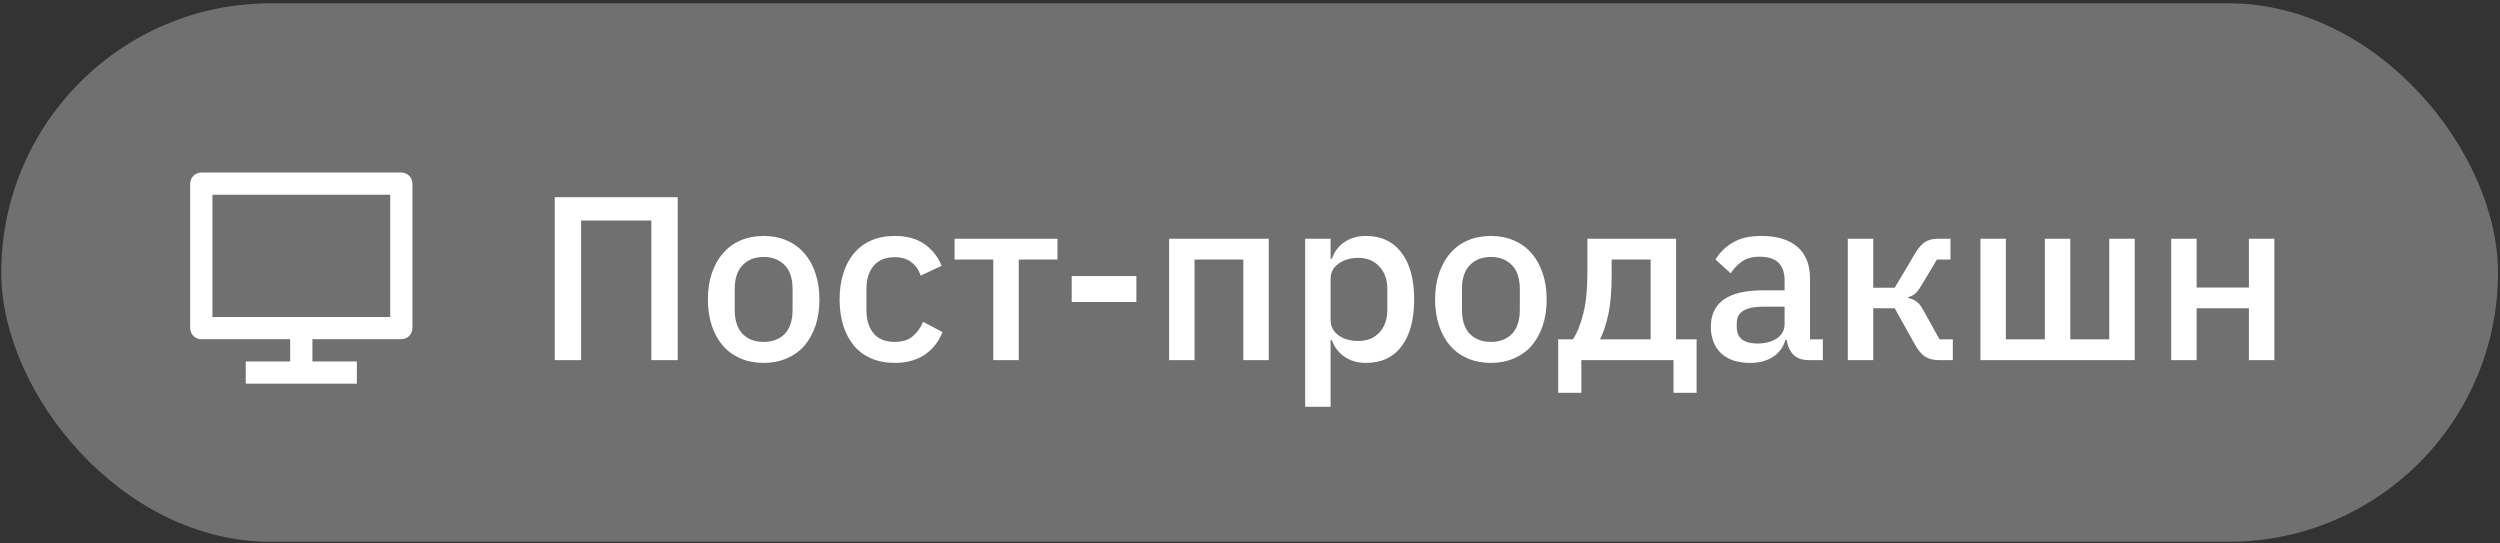
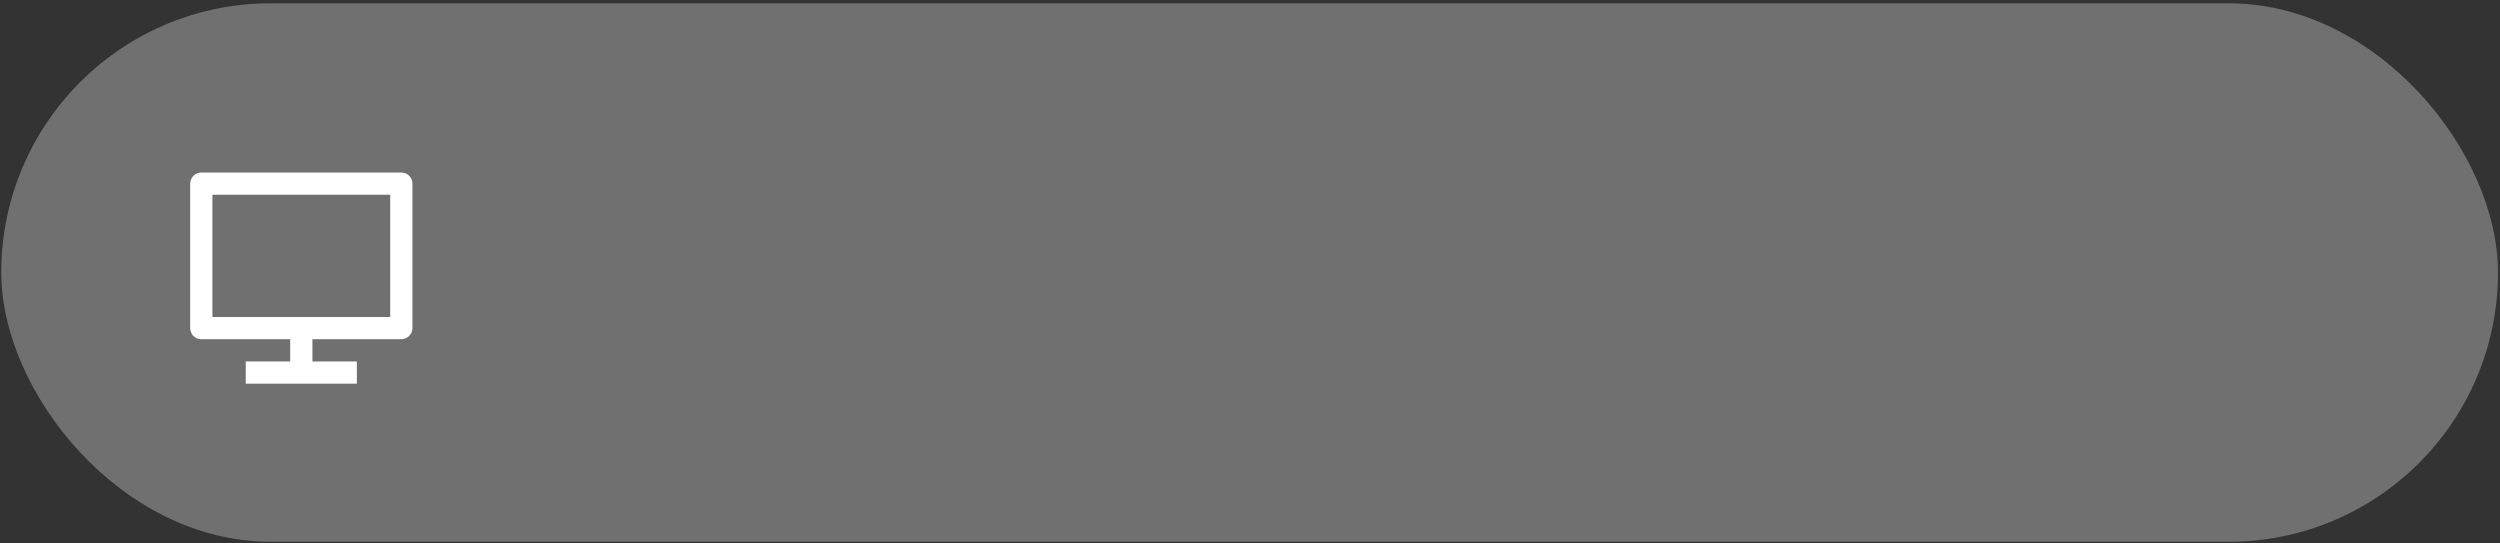
<svg xmlns="http://www.w3.org/2000/svg" width="414" height="90" viewBox="0 0 414 90" fill="none">
  <rect x="0" y="0" width="414" height="90" fill="#333333" stroke="none" />
  <rect x="0.208" y="0.55" width="413.458" height="89.167" rx="44.584" fill="white" fill-opacity="0.3" />
  <path d="M35.175 52.494H64.618V32.251H35.175V52.494ZM51.737 56.174V59.855H59.098V63.535H40.695V59.855H48.056V56.174H33.319C32.311 56.174 31.494 55.348 31.494 54.32V30.425C31.494 29.401 32.332 28.571 33.319 28.571H66.474C67.482 28.571 68.299 29.397 68.299 30.425V54.32C68.299 55.344 67.461 56.174 66.474 56.174H51.737Z" fill="white" />
-   <path d="M91.865 32.658H112.231V59.633H107.864V36.523H96.232V59.633H91.865V32.658ZM126.461 60.097C125.07 60.097 123.795 59.852 122.635 59.363C121.502 58.873 120.536 58.178 119.737 57.276C118.938 56.348 118.32 55.24 117.882 53.952C117.444 52.638 117.225 51.183 117.225 49.585C117.225 47.988 117.444 46.545 117.882 45.257C118.32 43.943 118.938 42.835 119.737 41.933C120.536 41.006 121.502 40.297 122.635 39.808C123.795 39.318 125.07 39.074 126.461 39.074C127.853 39.074 129.115 39.318 130.249 39.808C131.408 40.297 132.387 41.006 133.186 41.933C133.984 42.835 134.603 43.943 135.041 45.257C135.479 46.545 135.698 47.988 135.698 49.585C135.698 51.183 135.479 52.638 135.041 53.952C134.603 55.24 133.984 56.348 133.186 57.276C132.387 58.178 131.408 58.873 130.249 59.363C129.115 59.852 127.853 60.097 126.461 60.097ZM126.461 56.619C127.904 56.619 129.063 56.181 129.939 55.305C130.815 54.403 131.253 53.063 131.253 51.286V47.885C131.253 46.107 130.815 44.78 129.939 43.904C129.063 43.003 127.904 42.552 126.461 42.552C125.018 42.552 123.859 43.003 122.983 43.904C122.107 44.78 121.669 46.107 121.669 47.885V51.286C121.669 53.063 122.107 54.403 122.983 55.305C123.859 56.181 125.018 56.619 126.461 56.619ZM148.159 60.097C146.716 60.097 145.428 59.852 144.295 59.363C143.161 58.873 142.208 58.178 141.435 57.276C140.662 56.348 140.069 55.24 139.657 53.952C139.245 52.638 139.039 51.183 139.039 49.585C139.039 47.988 139.245 46.545 139.657 45.257C140.069 43.943 140.662 42.835 141.435 41.933C142.208 41.006 143.161 40.297 144.295 39.808C145.428 39.318 146.716 39.074 148.159 39.074C150.169 39.074 151.818 39.525 153.106 40.426C154.394 41.328 155.335 42.526 155.927 44.02L152.449 45.643C152.166 44.716 151.663 43.982 150.942 43.441C150.246 42.874 149.319 42.59 148.159 42.59C146.613 42.59 145.441 43.08 144.642 44.059C143.87 45.012 143.483 46.262 143.483 47.808V51.402C143.483 52.947 143.87 54.21 144.642 55.189C145.441 56.142 146.613 56.619 148.159 56.619C149.396 56.619 150.375 56.323 151.096 55.73C151.844 55.112 152.436 54.3 152.874 53.295L156.082 54.996C155.412 56.645 154.407 57.907 153.067 58.783C151.728 59.659 150.092 60.097 148.159 60.097ZM164.492 42.977H158.077V39.537H175.12V42.977H168.704V59.633H164.492V42.977ZM177.476 50.01V45.721H188.181V50.01H177.476ZM193.605 39.537H210.107V59.633H205.895V42.977H197.818V59.633H193.605V39.537ZM216.136 39.537H220.349V42.861H220.542C220.98 41.65 221.688 40.722 222.667 40.078C223.672 39.408 224.844 39.074 226.184 39.074C228.735 39.074 230.706 40.001 232.097 41.856C233.488 43.685 234.184 46.262 234.184 49.585C234.184 52.909 233.488 55.498 232.097 57.353C230.706 59.182 228.735 60.097 226.184 60.097C224.844 60.097 223.672 59.762 222.667 59.092C221.688 58.422 220.98 57.495 220.542 56.31H220.349V67.362H216.136V39.537ZM224.909 56.464C226.377 56.464 227.55 56.001 228.426 55.073C229.302 54.12 229.74 52.87 229.74 51.324V47.846C229.74 46.3 229.302 45.064 228.426 44.136C227.55 43.183 226.377 42.706 224.909 42.706C223.621 42.706 222.539 43.028 221.663 43.672C220.787 44.291 220.349 45.115 220.349 46.146V53.025C220.349 54.055 220.787 54.893 221.663 55.537C222.539 56.155 223.621 56.464 224.909 56.464ZM246.891 60.097C245.499 60.097 244.224 59.852 243.065 59.363C241.931 58.873 240.965 58.178 240.166 57.276C239.368 56.348 238.749 55.24 238.311 53.952C237.873 52.638 237.654 51.183 237.654 49.585C237.654 47.988 237.873 46.545 238.311 45.257C238.749 43.943 239.368 42.835 240.166 41.933C240.965 41.006 241.931 40.297 243.065 39.808C244.224 39.318 245.499 39.074 246.891 39.074C248.282 39.074 249.544 39.318 250.678 39.808C251.837 40.297 252.816 41.006 253.615 41.933C254.414 42.835 255.032 43.943 255.47 45.257C255.908 46.545 256.127 47.988 256.127 49.585C256.127 51.183 255.908 52.638 255.47 53.952C255.032 55.24 254.414 56.348 253.615 57.276C252.816 58.178 251.837 58.873 250.678 59.363C249.544 59.852 248.282 60.097 246.891 60.097ZM246.891 56.619C248.333 56.619 249.493 56.181 250.369 55.305C251.245 54.403 251.683 53.063 251.683 51.286V47.885C251.683 46.107 251.245 44.78 250.369 43.904C249.493 43.003 248.333 42.552 246.891 42.552C245.448 42.552 244.288 43.003 243.412 43.904C242.537 44.78 242.099 46.107 242.099 47.885V51.286C242.099 53.063 242.537 54.403 243.412 55.305C244.288 56.181 245.448 56.619 246.891 56.619ZM258.041 56.194H260.476C261.223 55.034 261.802 53.579 262.215 51.827C262.653 50.049 262.872 47.872 262.872 45.296V39.537H277.557V56.194H280.958V65.044H277.132V59.633H261.867V65.044H258.041V56.194ZM273.345 56.194V42.977H266.891V45.528C266.891 48.233 266.698 50.448 266.311 52.175C265.925 53.875 265.474 55.215 264.959 56.194H273.345ZM299.51 59.633C298.402 59.633 297.552 59.324 296.959 58.706C296.367 58.062 296.006 57.25 295.877 56.271H295.684C295.298 57.533 294.589 58.487 293.559 59.131C292.528 59.775 291.278 60.097 289.81 60.097C287.723 60.097 286.113 59.556 284.979 58.474C283.871 57.392 283.317 55.936 283.317 54.107C283.317 52.097 284.039 50.59 285.481 49.585C286.95 48.581 289.088 48.078 291.897 48.078H295.529V46.378C295.529 45.141 295.195 44.188 294.525 43.518C293.855 42.848 292.811 42.513 291.394 42.513C290.209 42.513 289.243 42.771 288.496 43.286C287.749 43.801 287.117 44.458 286.602 45.257L284.09 42.977C284.76 41.843 285.7 40.916 286.911 40.194C288.122 39.447 289.707 39.074 291.665 39.074C294.267 39.074 296.264 39.679 297.655 40.89C299.046 42.101 299.742 43.84 299.742 46.107V56.194H301.867V59.633H299.51ZM291.008 56.889C292.322 56.889 293.404 56.606 294.254 56.039C295.104 55.447 295.529 54.661 295.529 53.682V50.783H291.974C289.063 50.783 287.607 51.685 287.607 53.489V54.184C287.607 55.086 287.903 55.769 288.496 56.232C289.114 56.67 289.952 56.889 291.008 56.889ZM305.996 39.537H310.208V47.653H313.764L317.087 42.049C317.654 41.096 318.221 40.439 318.788 40.078C319.355 39.718 320.076 39.537 320.952 39.537H323V42.977H320.759L318.208 47.228C317.822 47.898 317.474 48.361 317.165 48.619C316.881 48.877 316.495 49.07 316.005 49.199V49.353C316.521 49.456 316.971 49.65 317.358 49.933C317.744 50.191 318.118 50.654 318.479 51.324L321.184 56.194H323.387V59.633H320.991C320.14 59.633 319.406 59.44 318.788 59.054C318.195 58.667 317.628 57.984 317.087 57.005L313.764 51.054H310.208V59.633H305.996V39.537ZM327.961 39.537H332.173V56.194H338.627V39.537H342.84V56.194H349.293V39.537H353.506V59.633H327.961V39.537ZM359.549 39.537H363.762V47.614H372.419V39.537H376.631V59.633H372.419V51.054H363.762V59.633H359.549V39.537Z" fill="white" />
</svg>